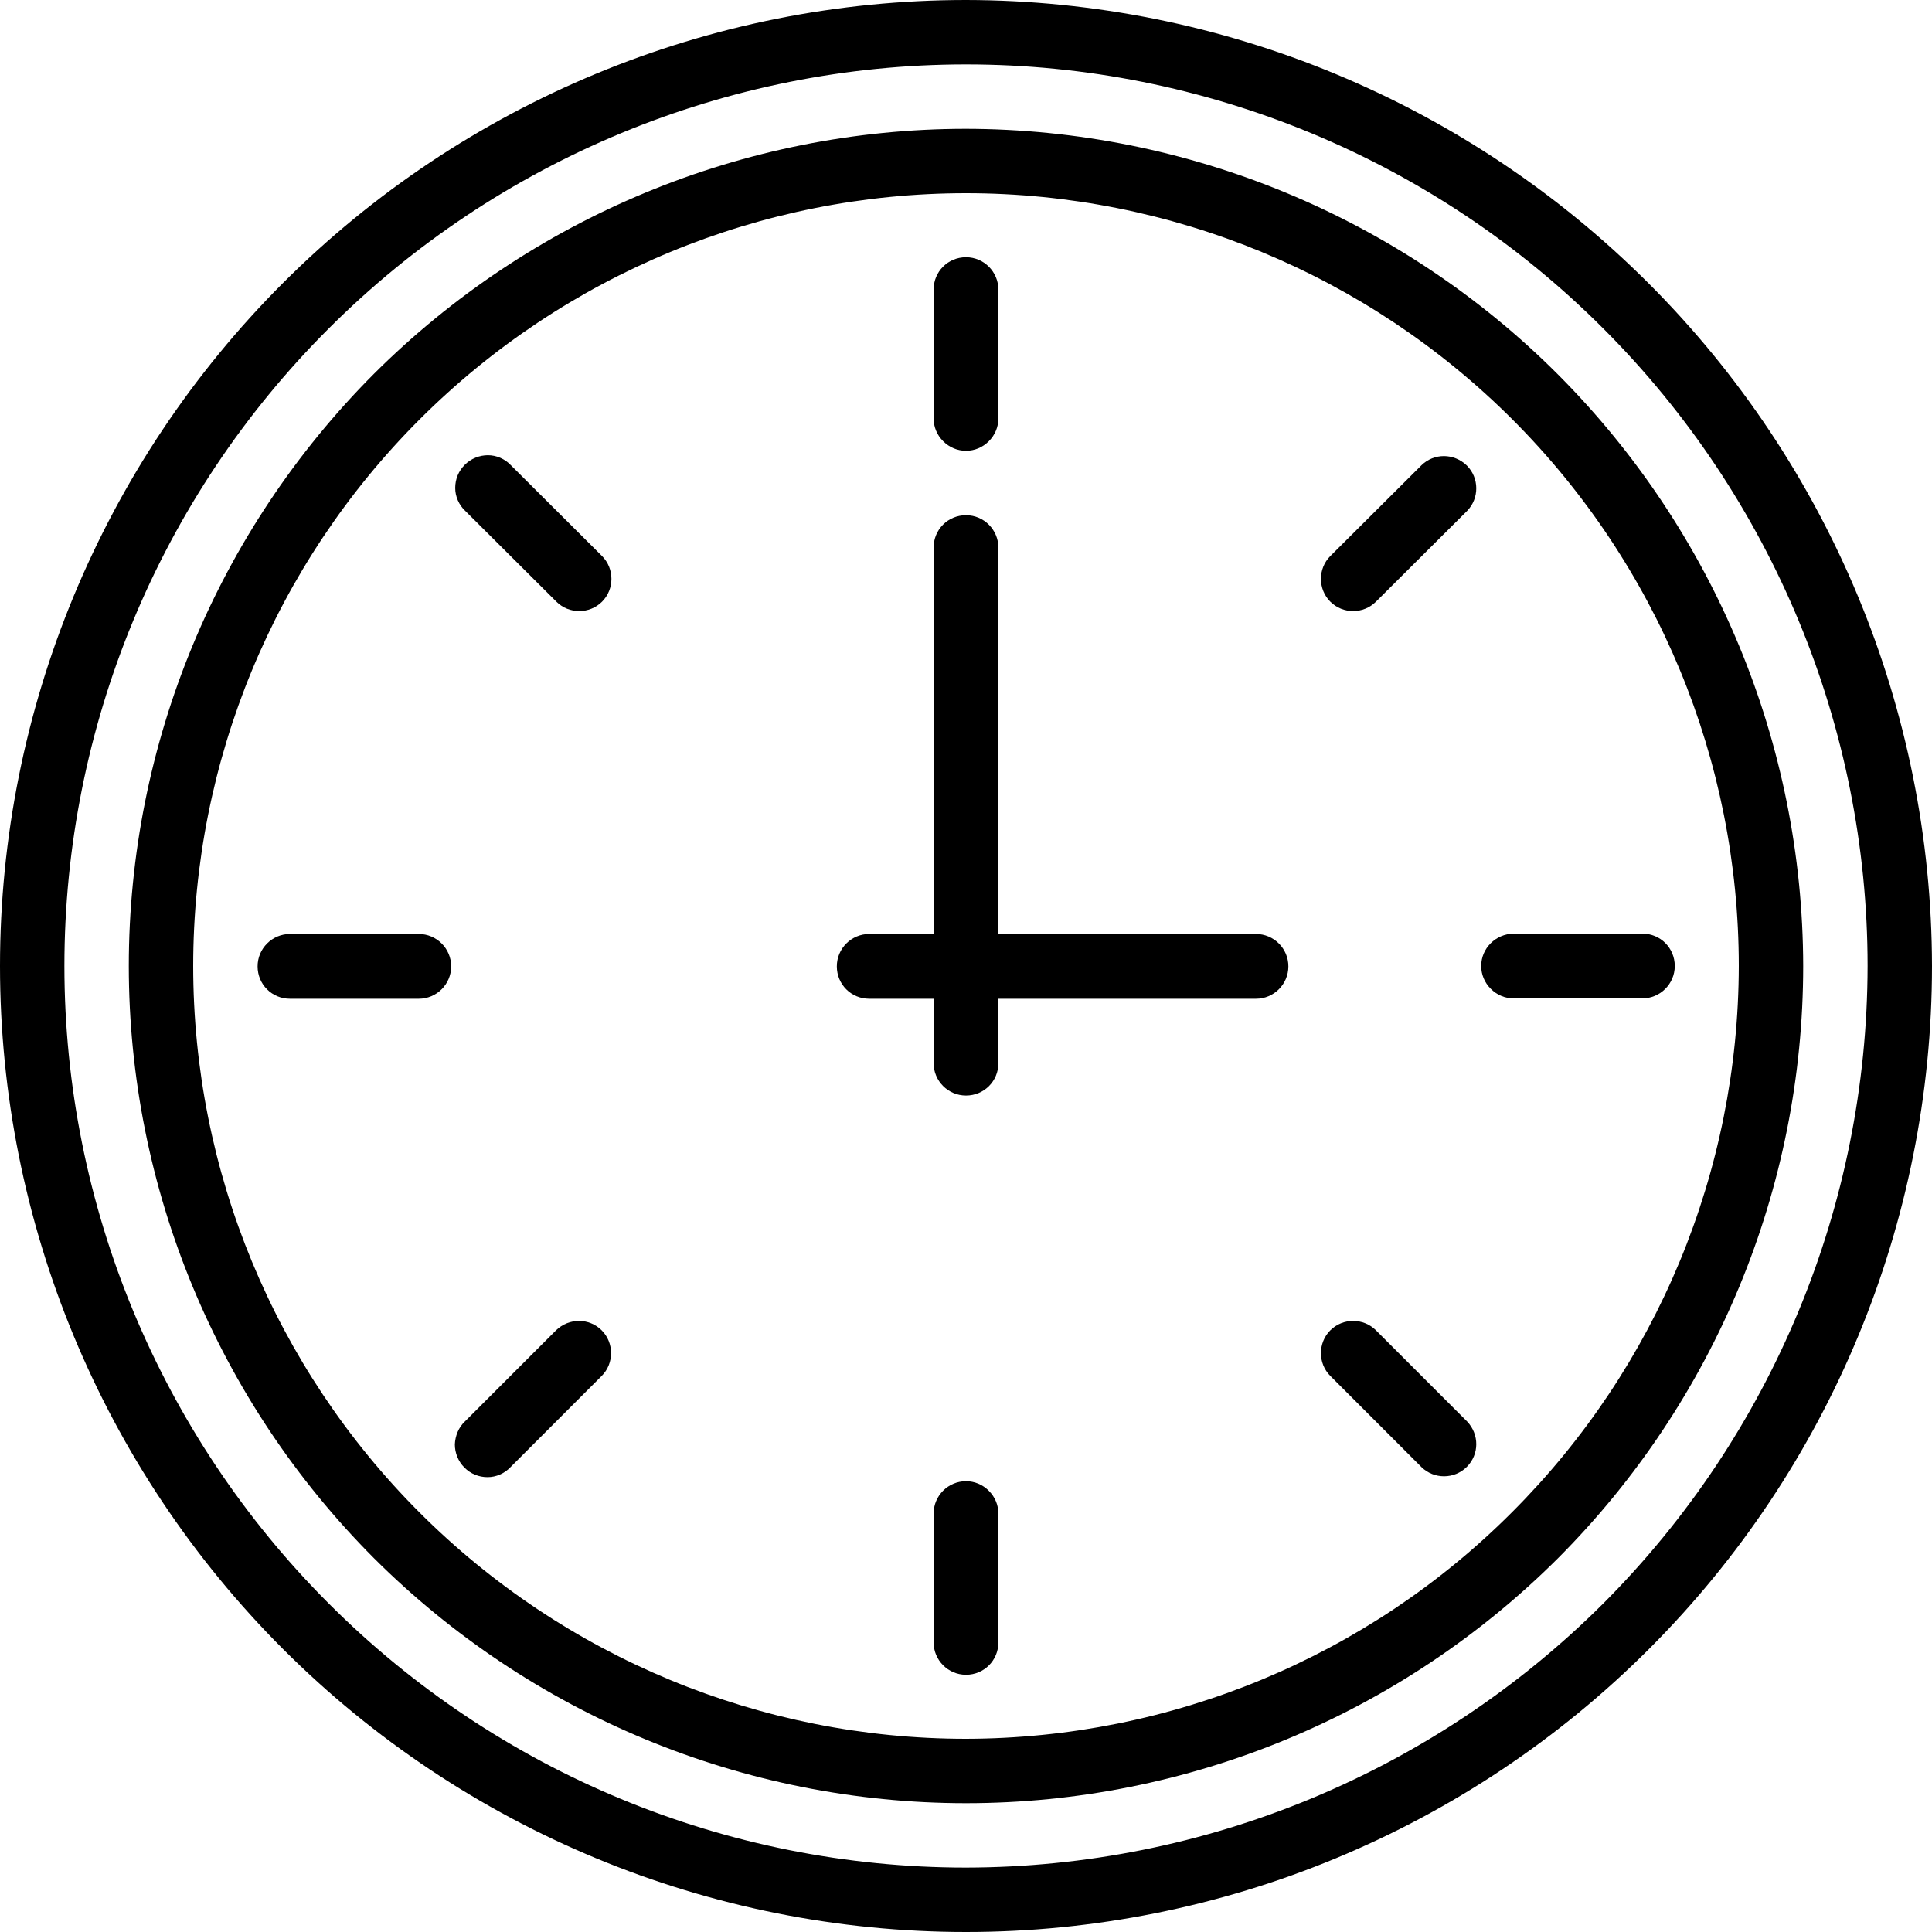
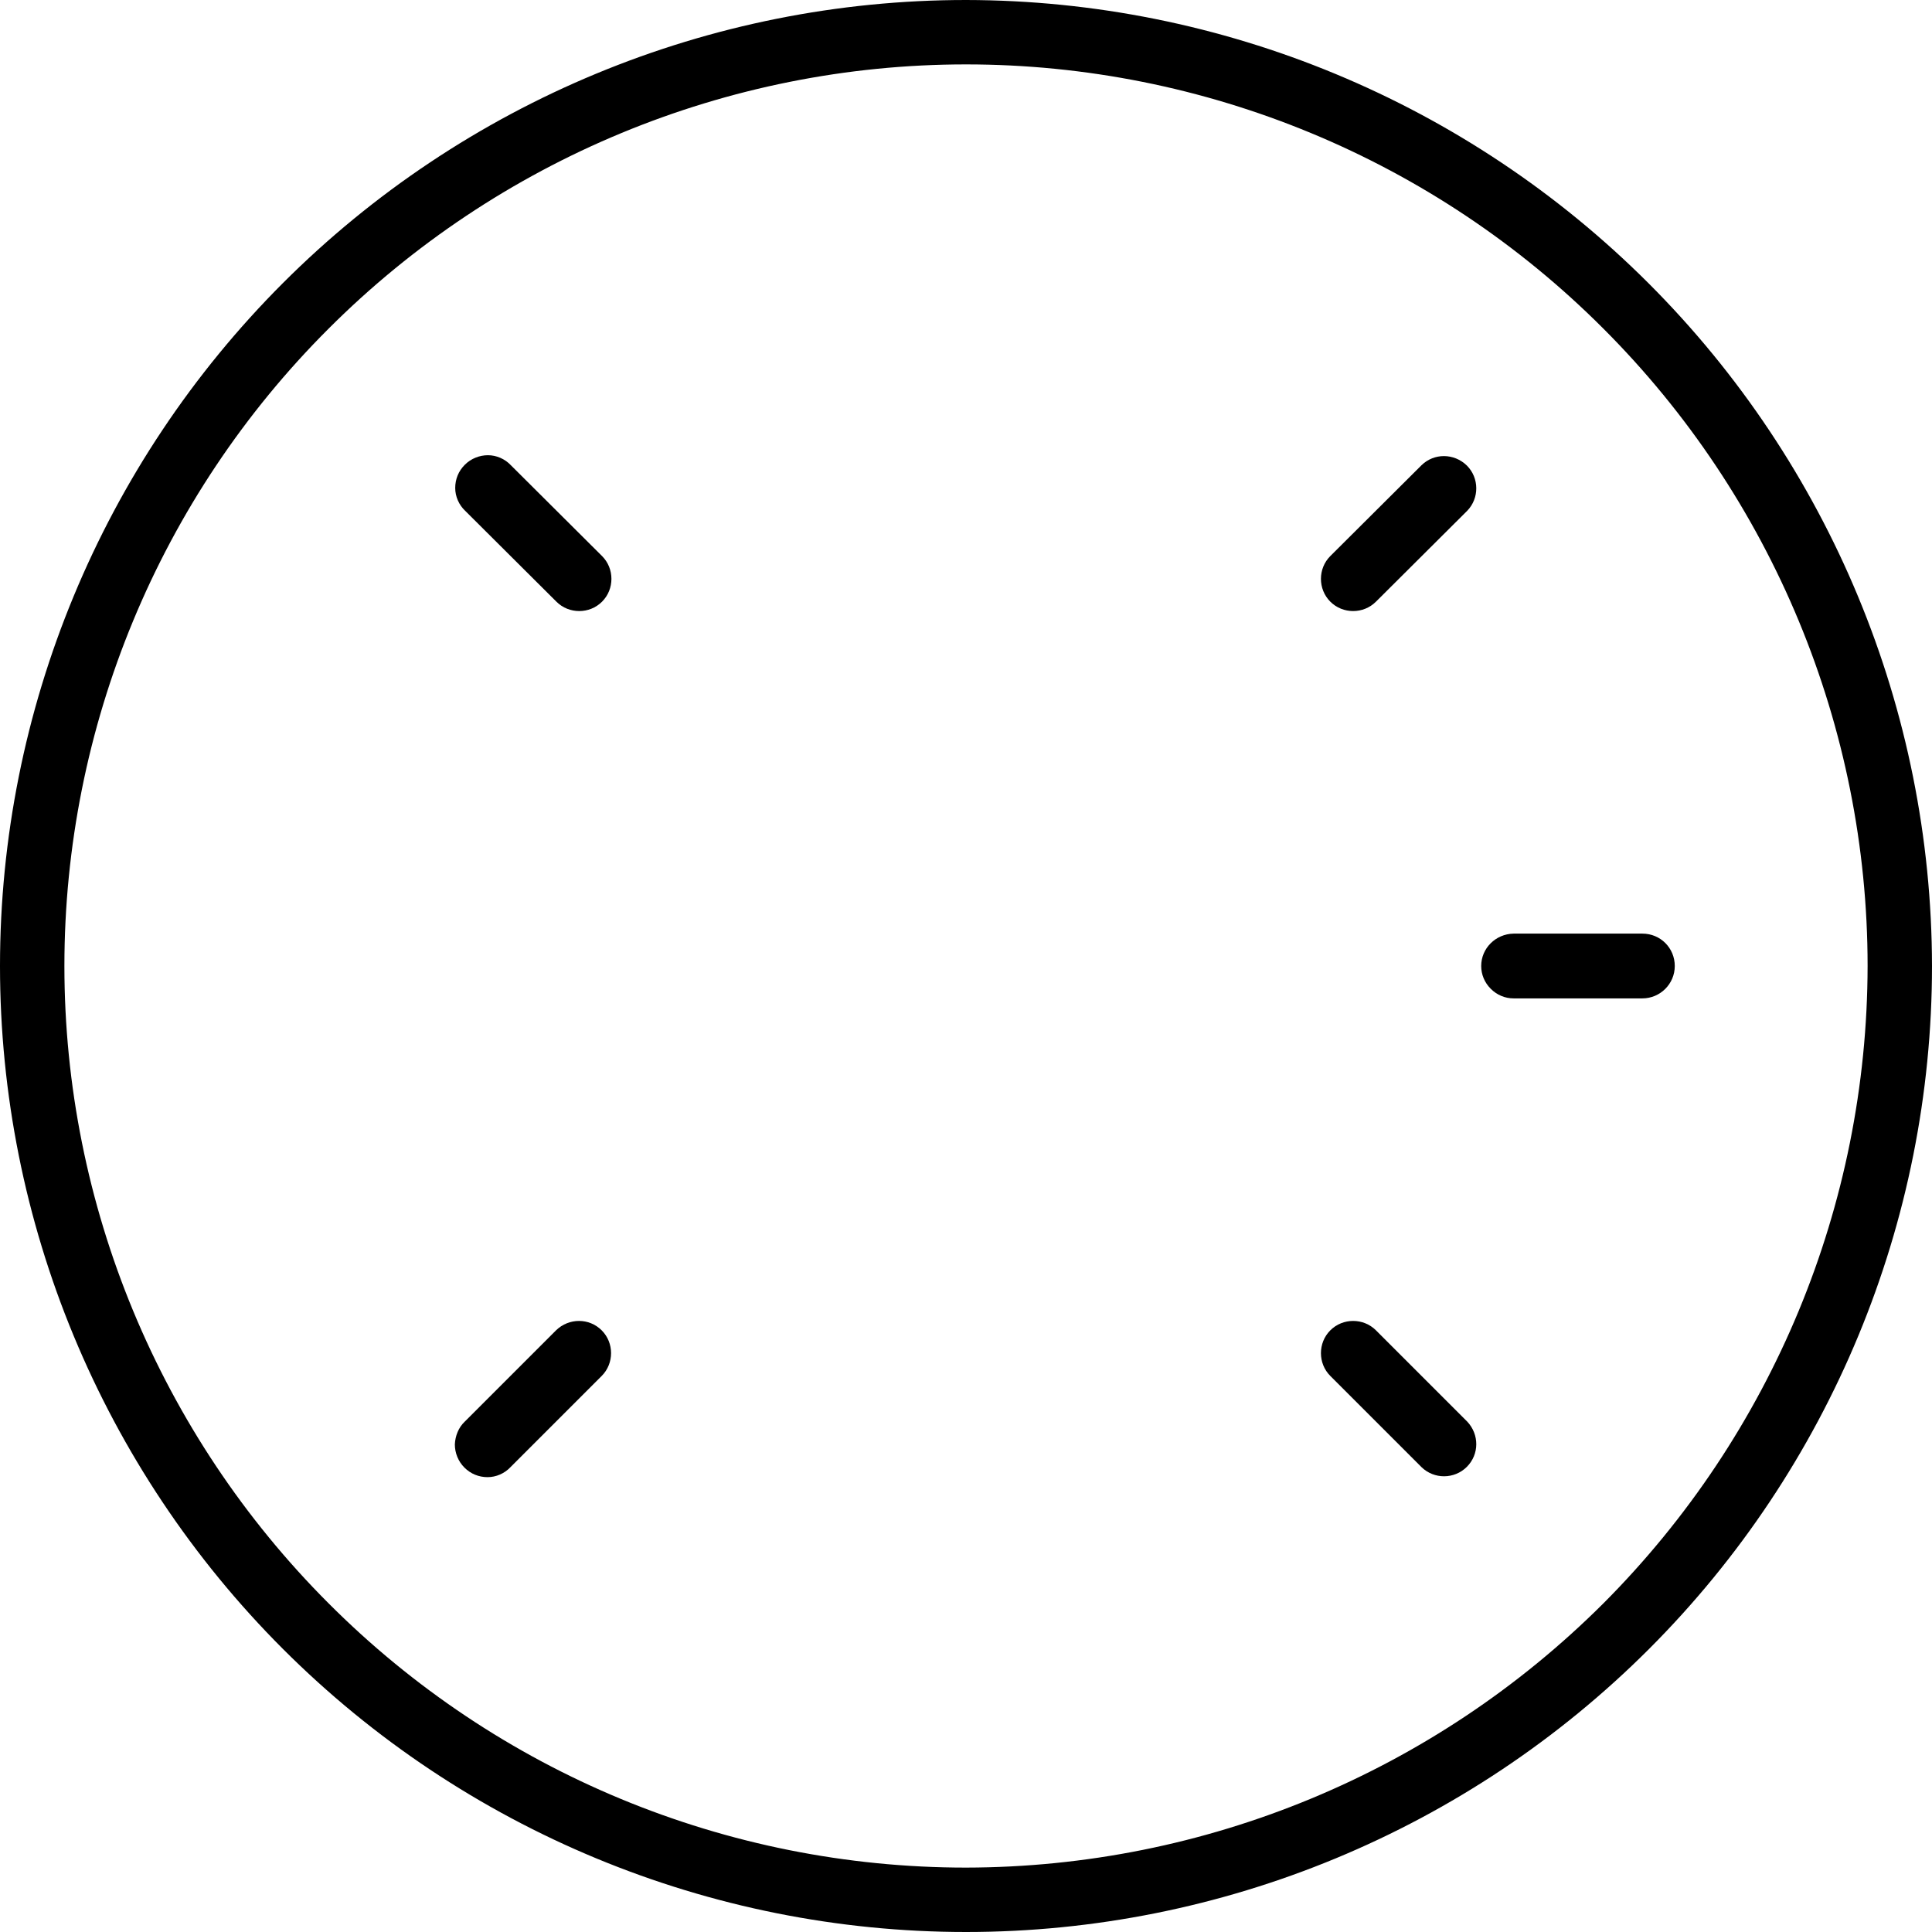
<svg xmlns="http://www.w3.org/2000/svg" version="1.1" id="Calque_1" x="0px" y="0px" viewBox="0 0 525 525" style="enable-background:new 0 0 525 525;" xml:space="preserve">
  <g>
    <path d="M262.5,0C192.9,0,126.1,27.7,76.9,76.9C27.7,126.1,0,192.9,0,262.5s27.7,136.4,76.9,185.6c49.2,49.2,116,76.9,185.6,76.9   s136.4-27.7,185.6-76.9c49.2-49.2,76.9-116,76.9-185.6c-0.1-69.6-27.8-136.3-77-185.5C398.8,27.8,332.1,0.1,262.5,0L262.5,0z    M262.5,507.5c-65,0-127.3-25.8-173.2-71.8c-45.9-45.9-71.8-108.3-71.8-173.2S43.3,135.2,89.3,89.3   c45.9-45.9,108.3-71.8,173.2-71.8s127.3,25.8,173.2,71.8c45.9,45.9,71.8,108.3,71.8,173.2c-0.1,65-25.9,127.2-71.8,173.2   C389.7,481.6,327.5,507.4,262.5,507.5L262.5,507.5z" />
-     <path d="M262.5,35c-60.3,0-118.2,24-160.9,66.6C59,144.3,35,202.2,35,262.5s24,118.2,66.6,160.9C144.3,466,202.2,490,262.5,490   s118.2-24,160.9-66.6C466,380.7,490,322.8,490,262.5c-0.1-60.3-24.1-118.1-66.7-160.8C380.7,59.1,322.8,35.1,262.5,35L262.5,35z    M262.5,472.5c-55.7,0-109.1-22.1-148.5-61.5c-39.4-39.4-61.5-92.8-61.5-148.5S74.6,153.4,114,114c39.4-39.4,92.8-61.5,148.5-61.5   S371.6,74.6,411,114c39.4,39.4,61.5,92.8,61.5,148.5c-0.1,55.7-22.2,109-61.6,148.4C371.6,450.3,318.2,472.4,262.5,472.5z" />
-     <path d="M262.5,122.5c2.3,0,4.5-0.9,6.2-2.6s2.6-3.9,2.6-6.2v-35c0-4.8-3.9-8.8-8.8-8.8s-8.8,3.9-8.8,8.8v35c0,2.3,0.9,4.5,2.6,6.2   S260.2,122.5,262.5,122.5z" />
-     <path d="M262.5,402.5c-4.8,0-8.8,3.9-8.8,8.8v35c0,4.8,3.9,8.8,8.8,8.8s8.8-3.9,8.8-8.8v-35c0-2.3-0.9-4.5-2.6-6.2   S264.8,402.5,262.5,402.5z" />
    <path d="M402.5,262.5c0,2.3,0.9,4.5,2.6,6.2s3.9,2.6,6.2,2.6h35c4.8,0,8.8-3.9,8.8-8.8s-3.9-8.8-8.8-8.8h-35   C406.4,253.8,402.5,257.7,402.5,262.5z" />
-     <path d="M113.8,253.8h-35c-4.8,0-8.8,3.9-8.8,8.8s3.9,8.8,8.8,8.8h35c4.8,0,8.8-3.9,8.8-8.8S118.6,253.8,113.8,253.8z" />
    <path d="M373.9,361.5c-3.4-3.4-9-3.4-12.4,0s-3.4,9,0,12.4l24.8,24.8c3.4,3.3,8.9,3.3,12.3-0.1s3.4-8.8,0.1-12.3L373.9,361.5z" />
    <path d="M138.8,126.4c-1.6-1.7-3.9-2.7-6.2-2.7c-2.3,0-4.6,0.9-6.3,2.6c-1.7,1.7-2.6,3.9-2.6,6.3c0,2.3,1,4.6,2.7,6.2l24.8,24.7   c3.4,3.4,9,3.4,12.4,0c3.4-3.4,3.4-9,0-12.4L138.8,126.4z" />
    <path d="M151.1,361.5l-24.8,24.8c-1.7,1.6-2.6,3.9-2.7,6.2c0,2.3,0.9,4.6,2.6,6.3c1.7,1.7,3.9,2.6,6.3,2.6c2.3,0,4.6-1,6.2-2.7   l24.8-24.8c3.4-3.4,3.4-9,0-12.4S154.6,358.1,151.1,361.5z" />
    <path d="M386.3,126.4l-24.8,24.7v0c-3.4,3.4-3.4,9,0,12.4c3.4,3.4,9,3.4,12.4,0l24.8-24.7c3.3-3.4,3.3-8.9-0.1-12.3   C395.1,123.1,389.7,123.1,386.3,126.4L386.3,126.4z" />
-     <path d="M341.3,253.8h-70v-105c0-4.8-3.9-8.8-8.8-8.8s-8.8,3.9-8.8,8.8v105h-17.5c-4.8,0-8.8,3.9-8.8,8.8s3.9,8.8,8.8,8.8h17.5   v17.5c0,4.8,3.9,8.8,8.8,8.8s8.8-3.9,8.8-8.8v-17.5h70c4.8,0,8.8-3.9,8.8-8.8S346.1,253.8,341.3,253.8z" />
  </g>
</svg>